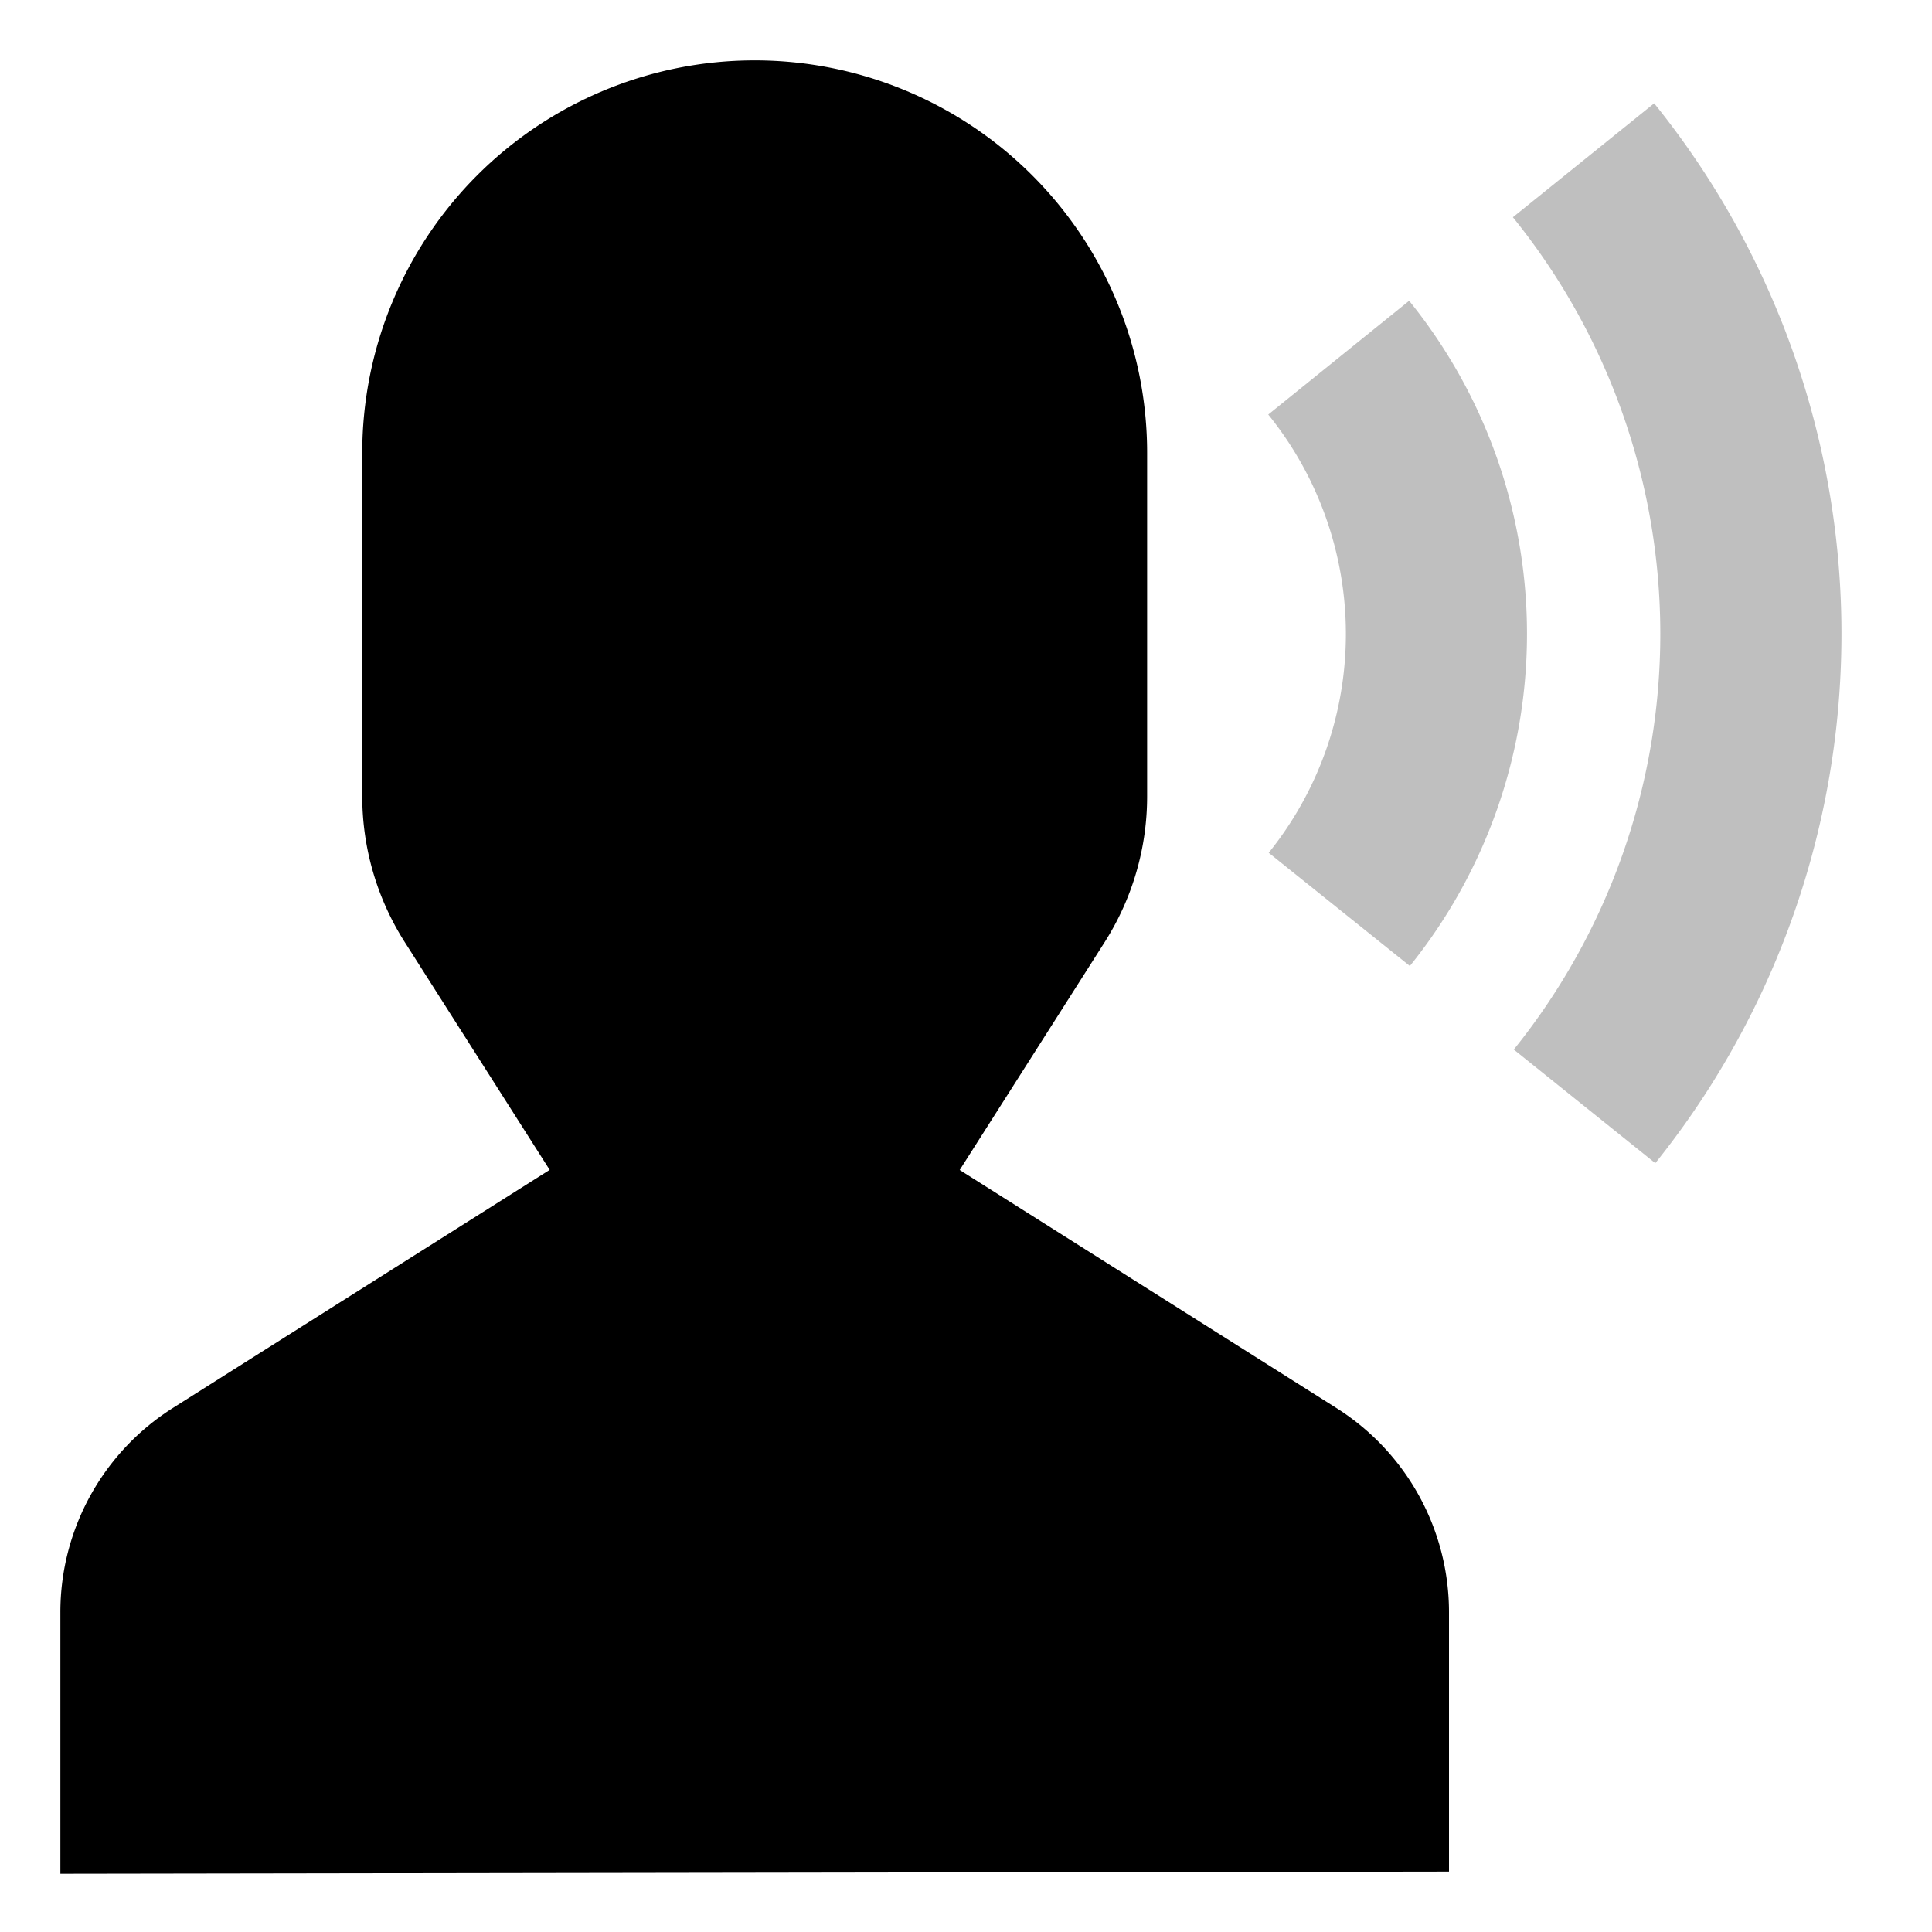
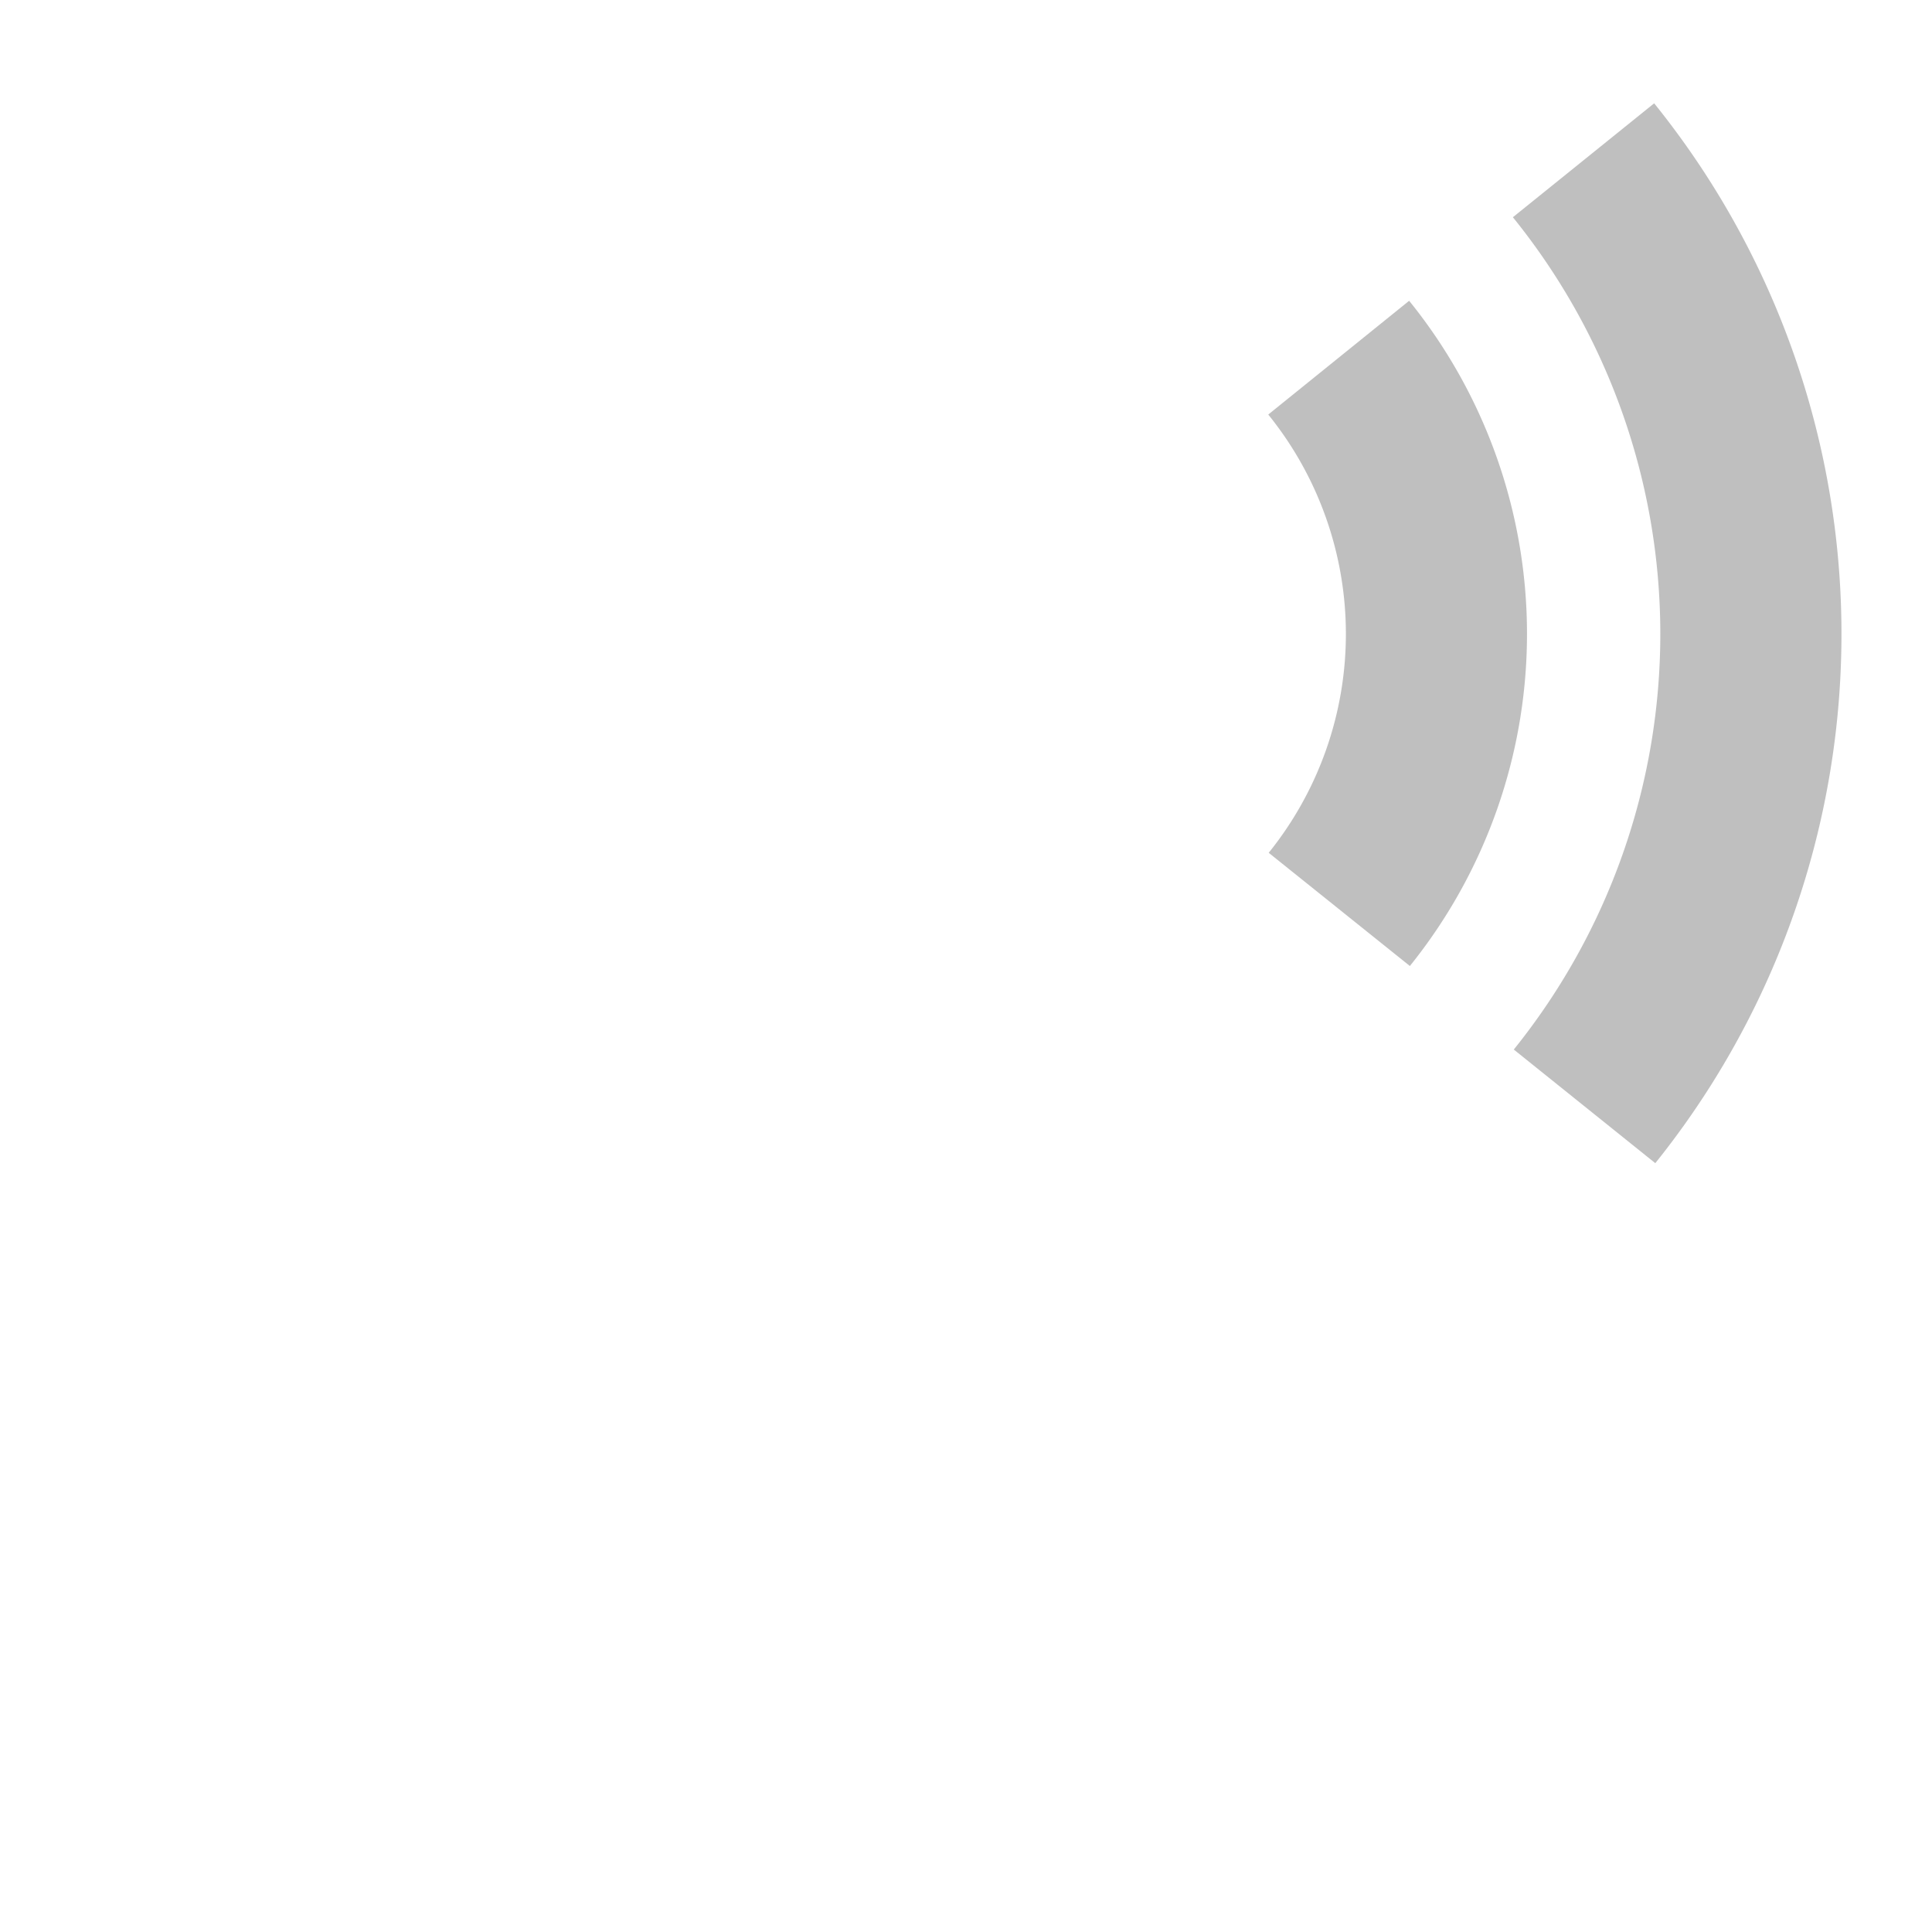
<svg xmlns="http://www.w3.org/2000/svg" id="export" viewBox="0 0 512 512">
  <defs>
    <style>
      .cls-1{fill:currentColor;opacity:.25}
    </style>
  </defs>
-   <path d="M336.22,226l37.41,30a140.34,140.34,0,0,0-.19-176.29L336.1,109.86A92.45,92.45,0,0,1,336.22,226Z" class="cls-1" />
+   <path d="M336.22,226l37.41,30a140.34,140.34,0,0,0-.19-176.29L336.1,109.86A92.45,92.45,0,0,1,336.22,226" class="cls-1" />
  <path d="M438.37,27.38,400.93,57.57a175.61,175.61,0,0,1,.24,220.57l37.5,30.11a224,224,0,0,0-.3-280.87Z" class="cls-1" />
-   <path fill="currentColor" d="M354.19,373.16l-99.86-63.1,38.41-60.37A71.92,71.92,0,0,0,304,211V120a104,104,0,0,0-208,0v91a71.92,71.92,0,0,0,11.26,38.66l38.41,60.37-99.86,63.1A64,64,0,0,0,16,427.26v69.31L384,496V427.26A64,64,0,0,0,354.19,373.16Z" />
</svg>